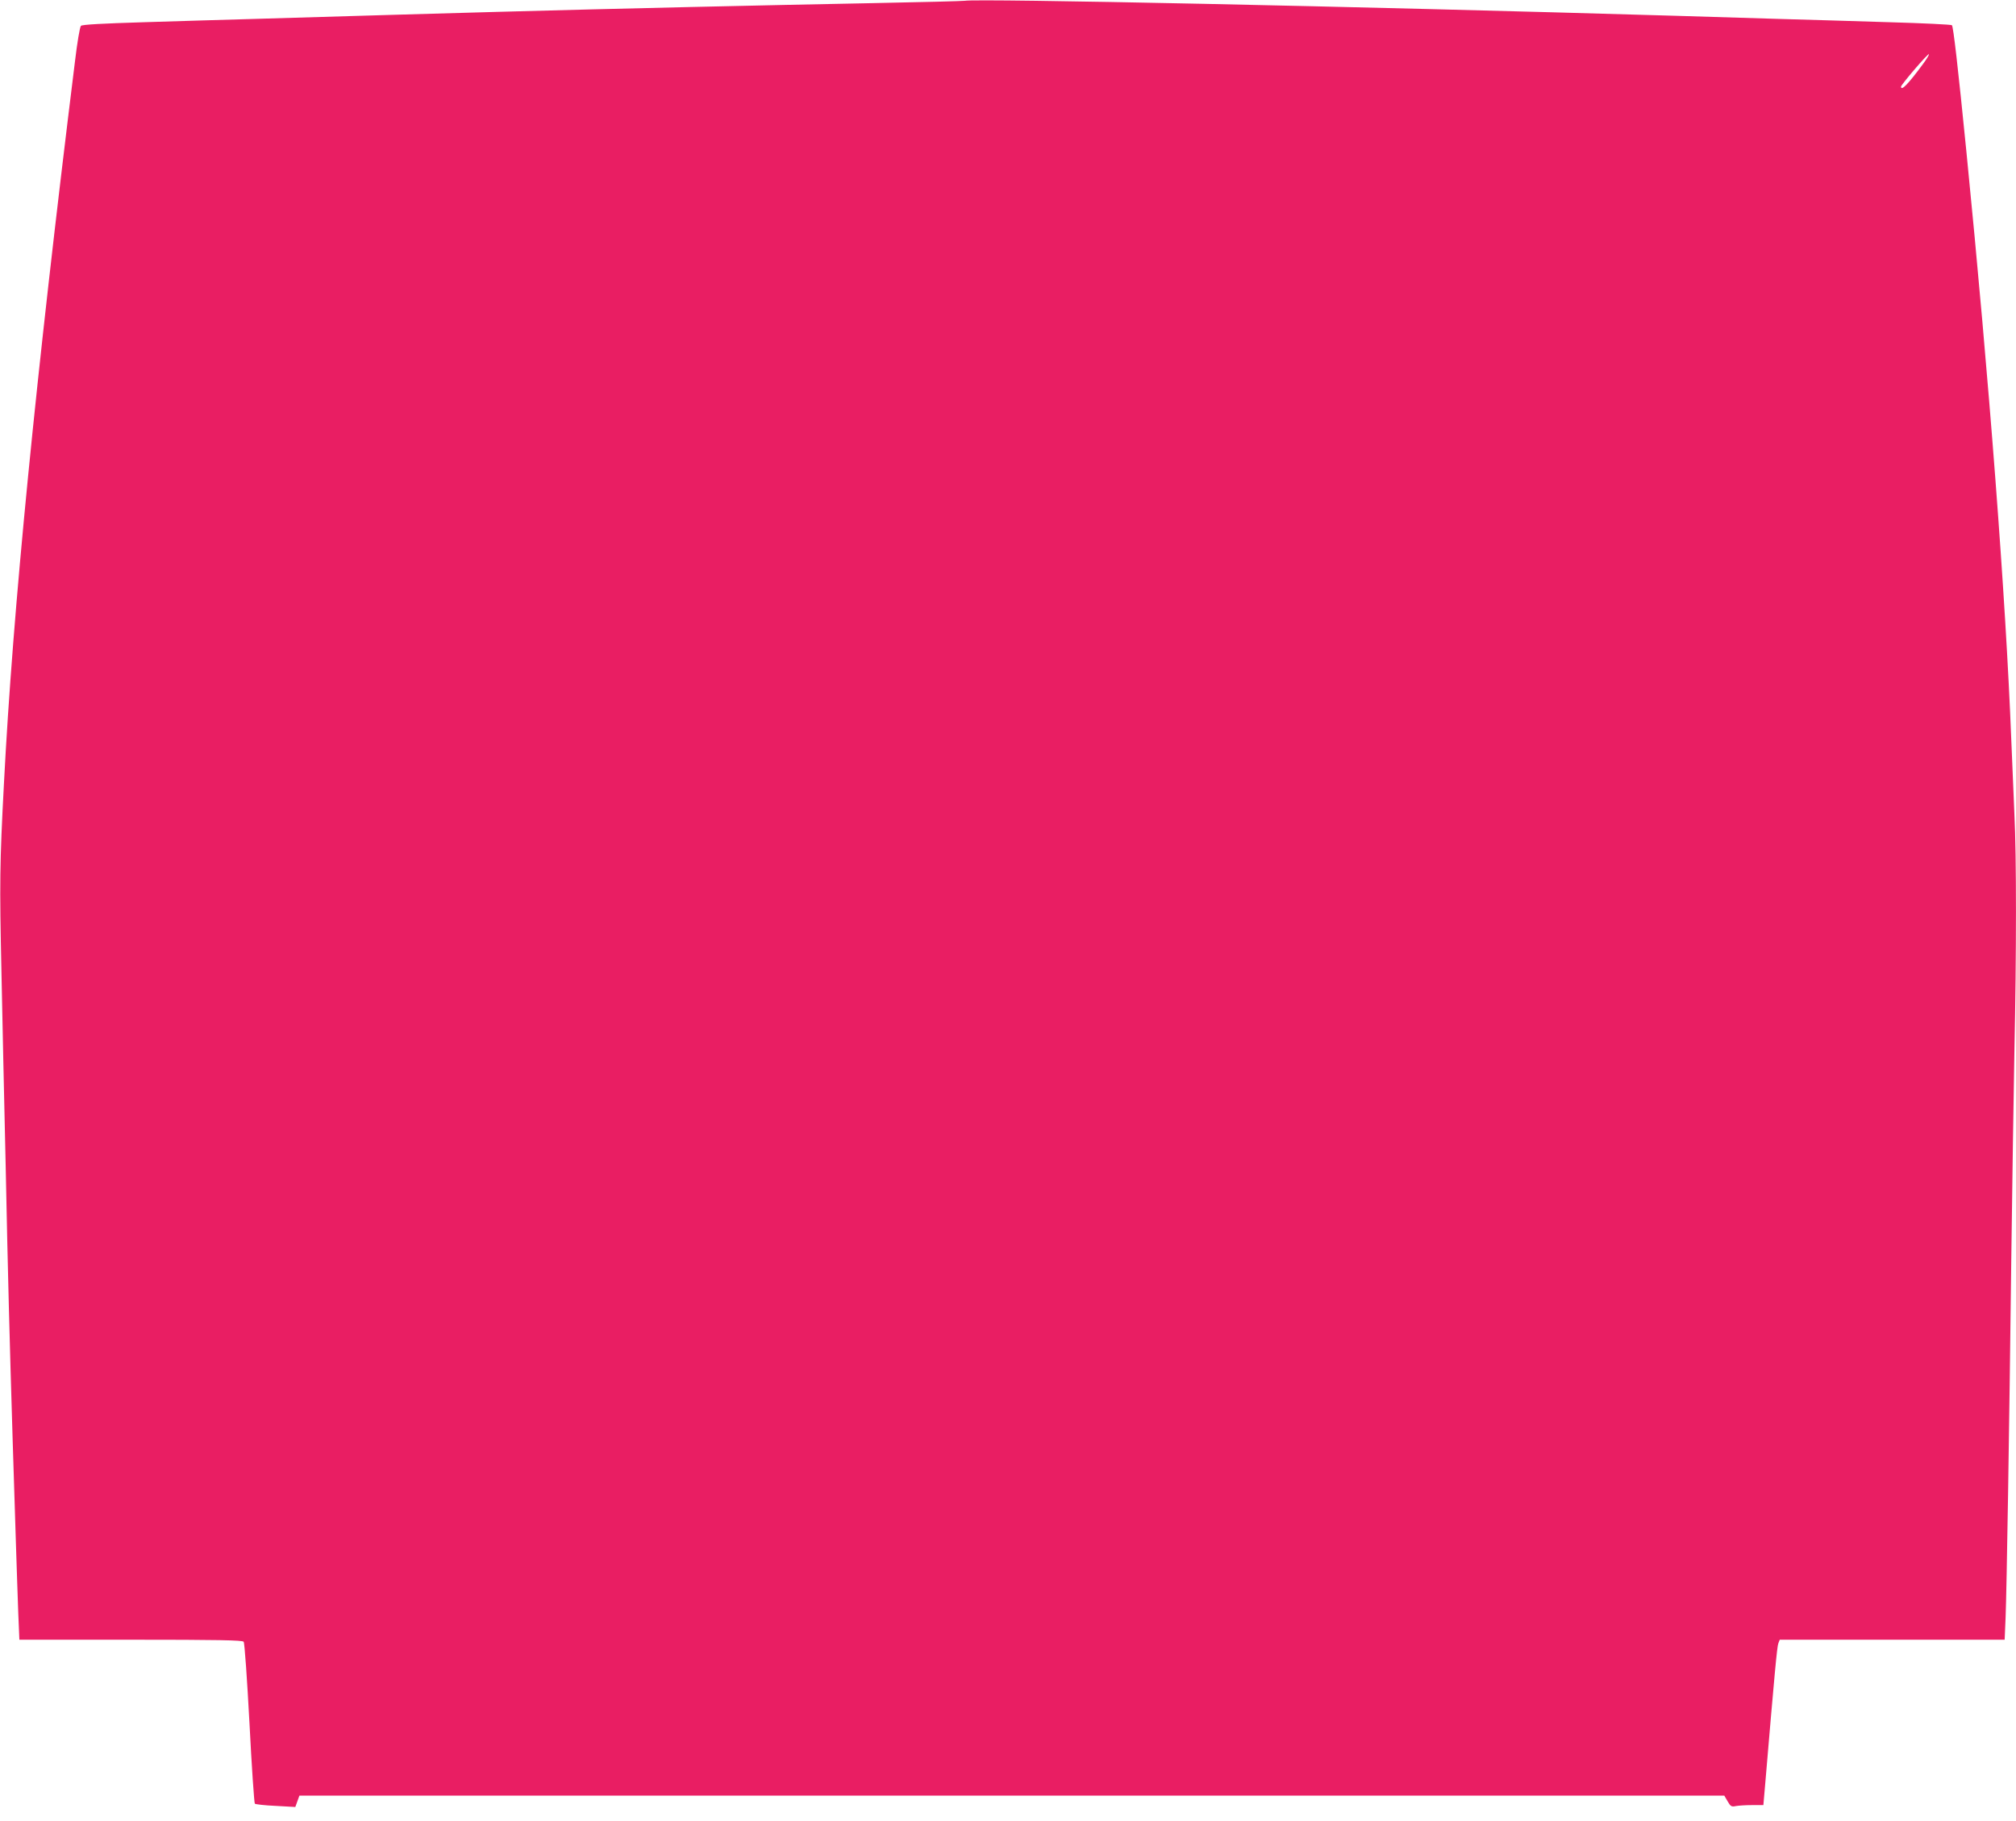
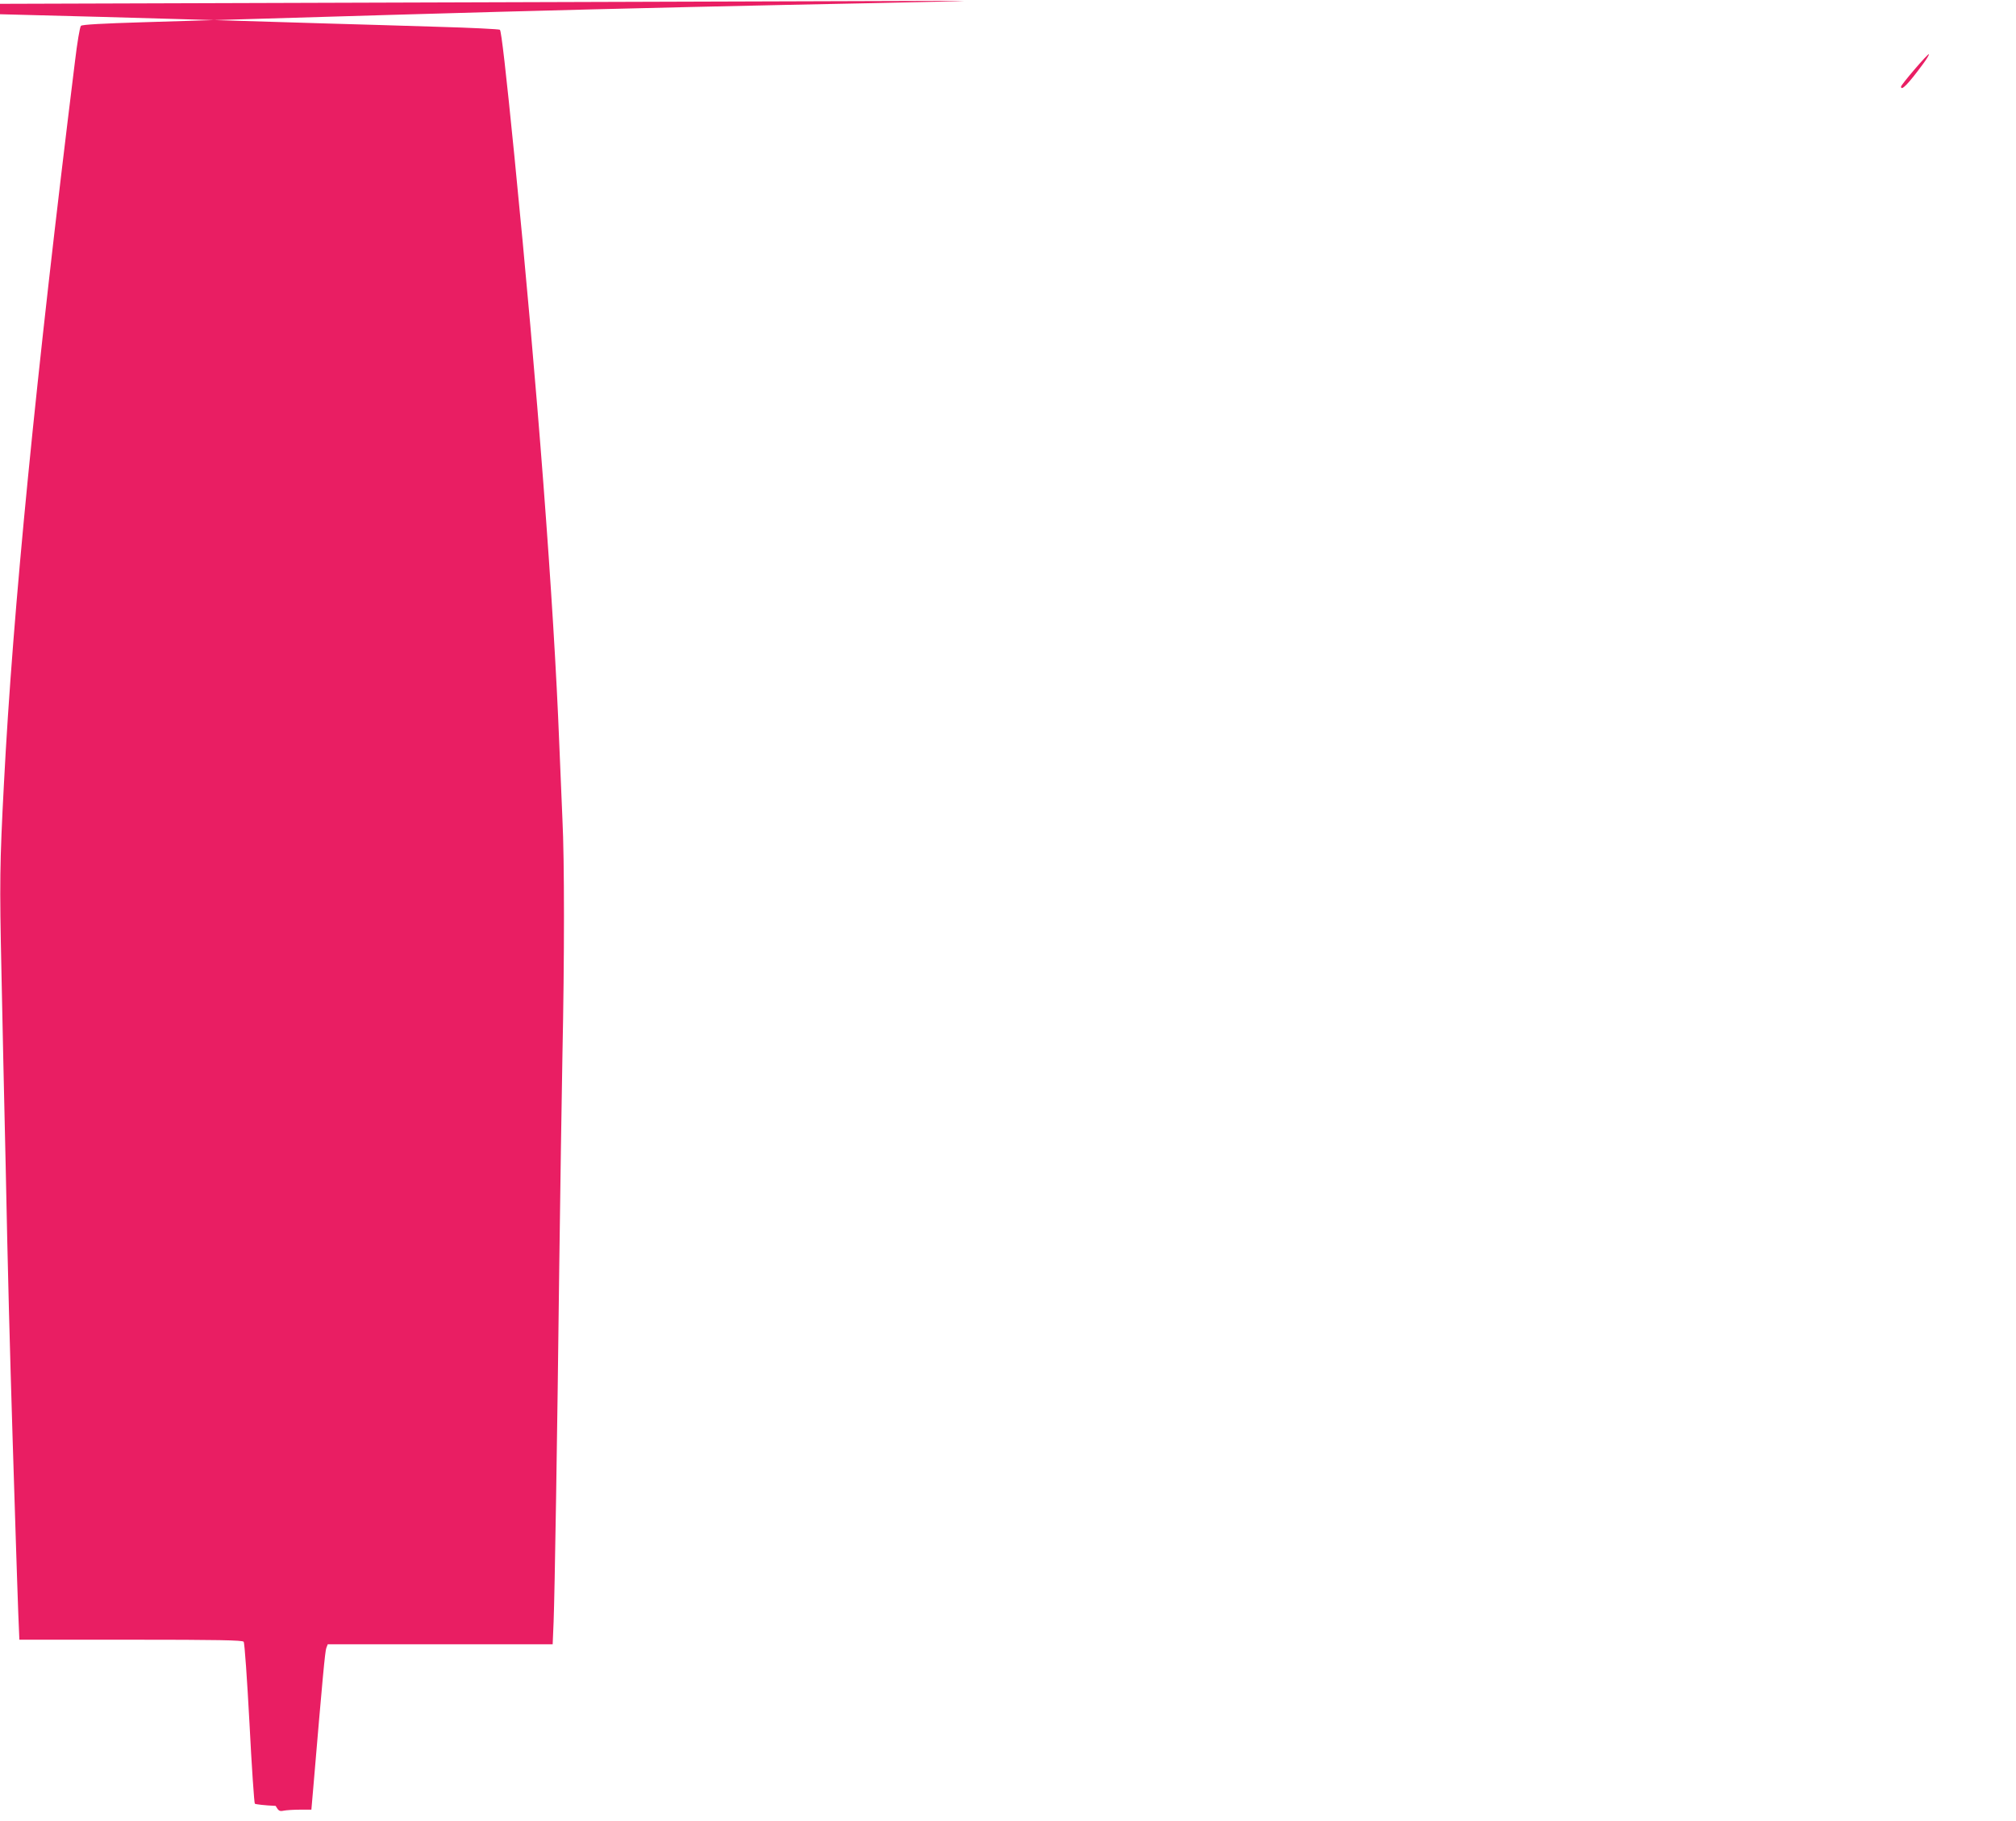
<svg xmlns="http://www.w3.org/2000/svg" version="1.0" width="1280pt" height="1156pt" viewBox="0 0 1280 1156" preserveAspectRatio="xMidYMid meet">
  <g transform="translate(0,1156) scale(0.1,-0.1)" fill="#e91e63" stroke="none">
-     <path d="M6125 11555 c-11 -2 -276 -9 -590 -15 -673 -13 -1607 -34 -2365 -55 -511 -14 -773 -22 -1550 -45 -173 -5 -490 -14 -705 -21 -264 -8 -394 -15 -401 -23 -7 -6 -24 -108 -38 -226 -250 -2019 -394 -3481 -451 -4585 -27 -512 -28 -633 -16 -1186 6 -299 18 -857 27 -1239 14 -704 26 -1140 44 -1730 6 -179 15 -464 20 -635 5 -170 13 -385 16 -477 l7 -168 707 0 c554 0 710 -3 717 -13 6 -6 22 -239 37 -517 14 -277 30 -507 34 -511 4 -4 63 -11 132 -14 l125 -7 13 36 13 36 4524 0 4523 0 21 -36 c19 -33 25 -36 53 -30 17 3 63 6 102 6 l72 0 12 138 c59 698 75 870 83 889 l9 23 714 0 714 0 6 143 c7 178 23 1162 36 2267 6 465 15 1063 20 1330 13 613 13 1242 0 1498 -5 108 -14 323 -20 477 -35 896 -139 2266 -285 3733 -54 542 -83 794 -92 802 -4 4 -183 13 -398 19 -214 7 -532 16 -705 21 -173 5 -470 14 -660 20 -2033 60 -4426 110 -4505 95z m6084 -402 c-92 -125 -139 -174 -139 -143 0 12 171 212 177 206 3 -2 -14 -31 -38 -63z" />
+     <path d="M6125 11555 c-11 -2 -276 -9 -590 -15 -673 -13 -1607 -34 -2365 -55 -511 -14 -773 -22 -1550 -45 -173 -5 -490 -14 -705 -21 -264 -8 -394 -15 -401 -23 -7 -6 -24 -108 -38 -226 -250 -2019 -394 -3481 -451 -4585 -27 -512 -28 -633 -16 -1186 6 -299 18 -857 27 -1239 14 -704 26 -1140 44 -1730 6 -179 15 -464 20 -635 5 -170 13 -385 16 -477 l7 -168 707 0 c554 0 710 -3 717 -13 6 -6 22 -239 37 -517 14 -277 30 -507 34 -511 4 -4 63 -11 132 -14 c19 -33 25 -36 53 -30 17 3 63 6 102 6 l72 0 12 138 c59 698 75 870 83 889 l9 23 714 0 714 0 6 143 c7 178 23 1162 36 2267 6 465 15 1063 20 1330 13 613 13 1242 0 1498 -5 108 -14 323 -20 477 -35 896 -139 2266 -285 3733 -54 542 -83 794 -92 802 -4 4 -183 13 -398 19 -214 7 -532 16 -705 21 -173 5 -470 14 -660 20 -2033 60 -4426 110 -4505 95z m6084 -402 c-92 -125 -139 -174 -139 -143 0 12 171 212 177 206 3 -2 -14 -31 -38 -63z" />
  </g>
</svg>